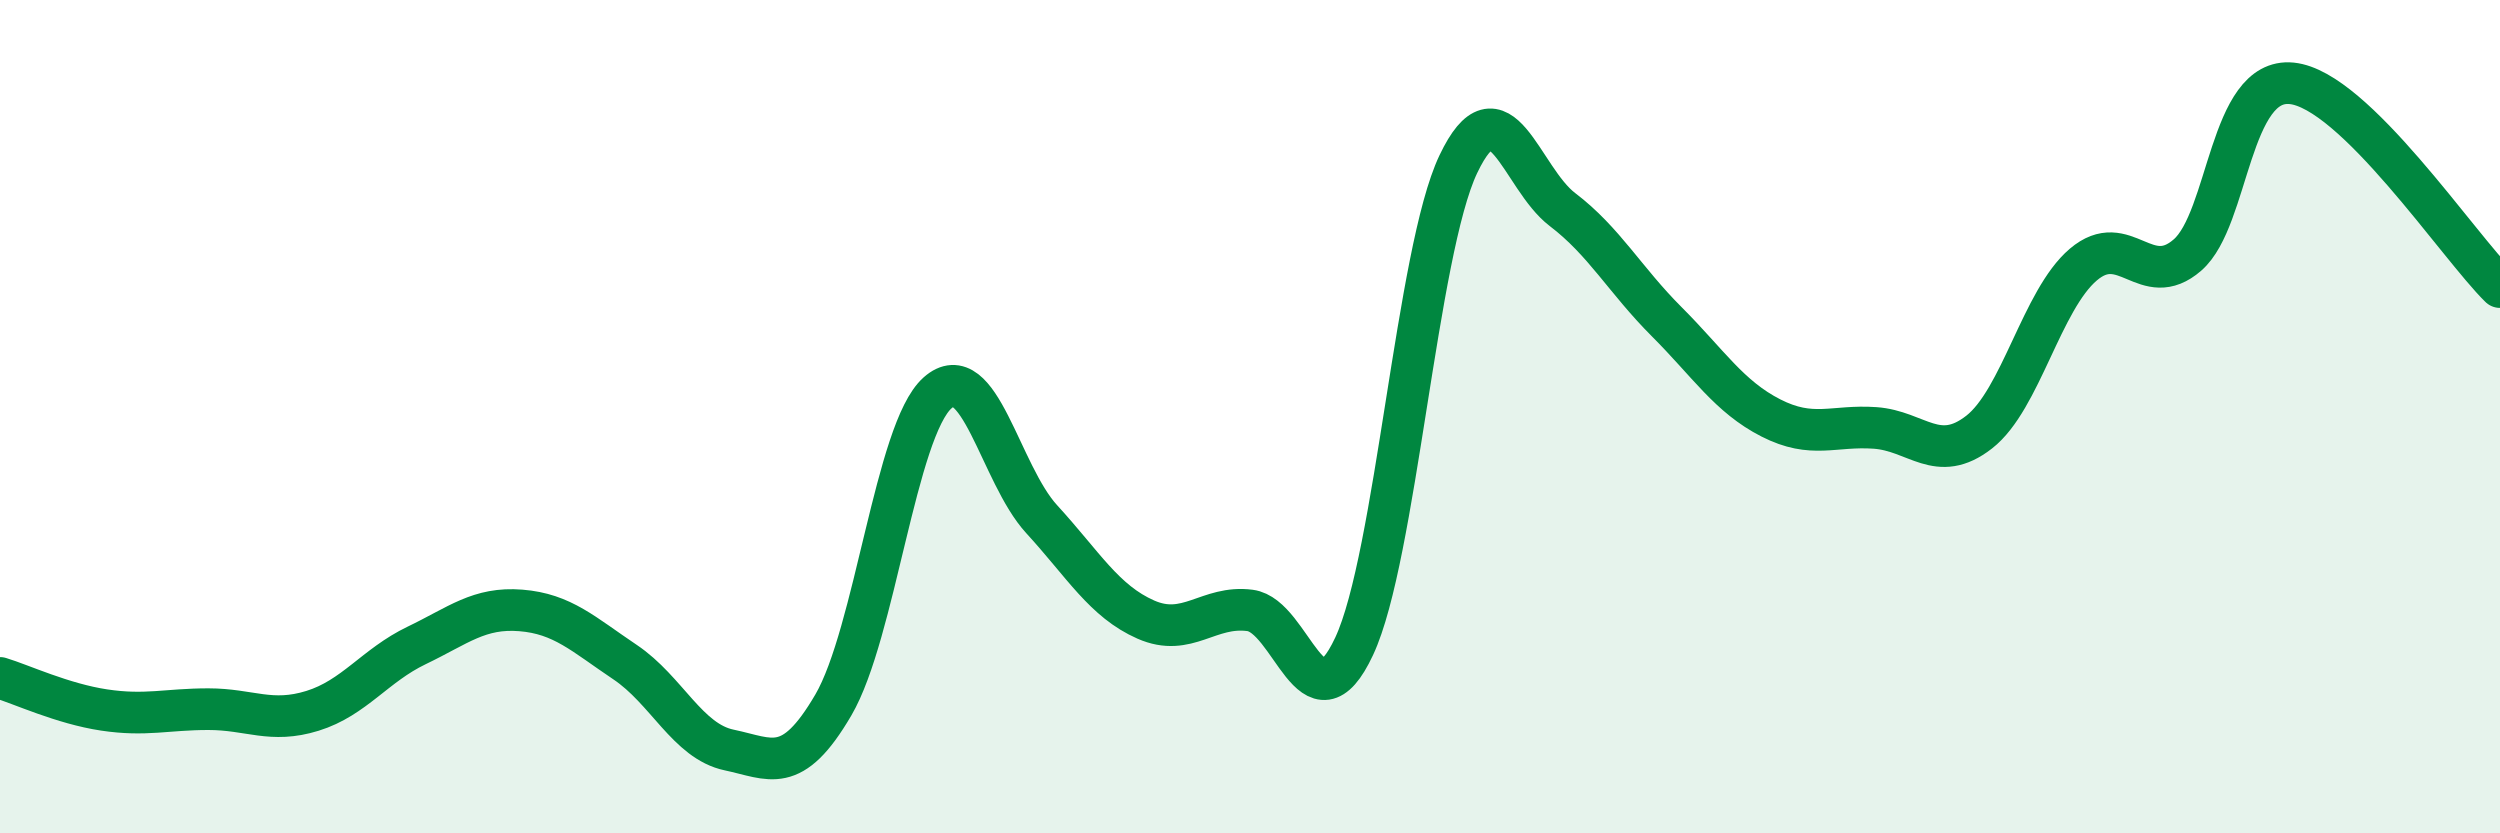
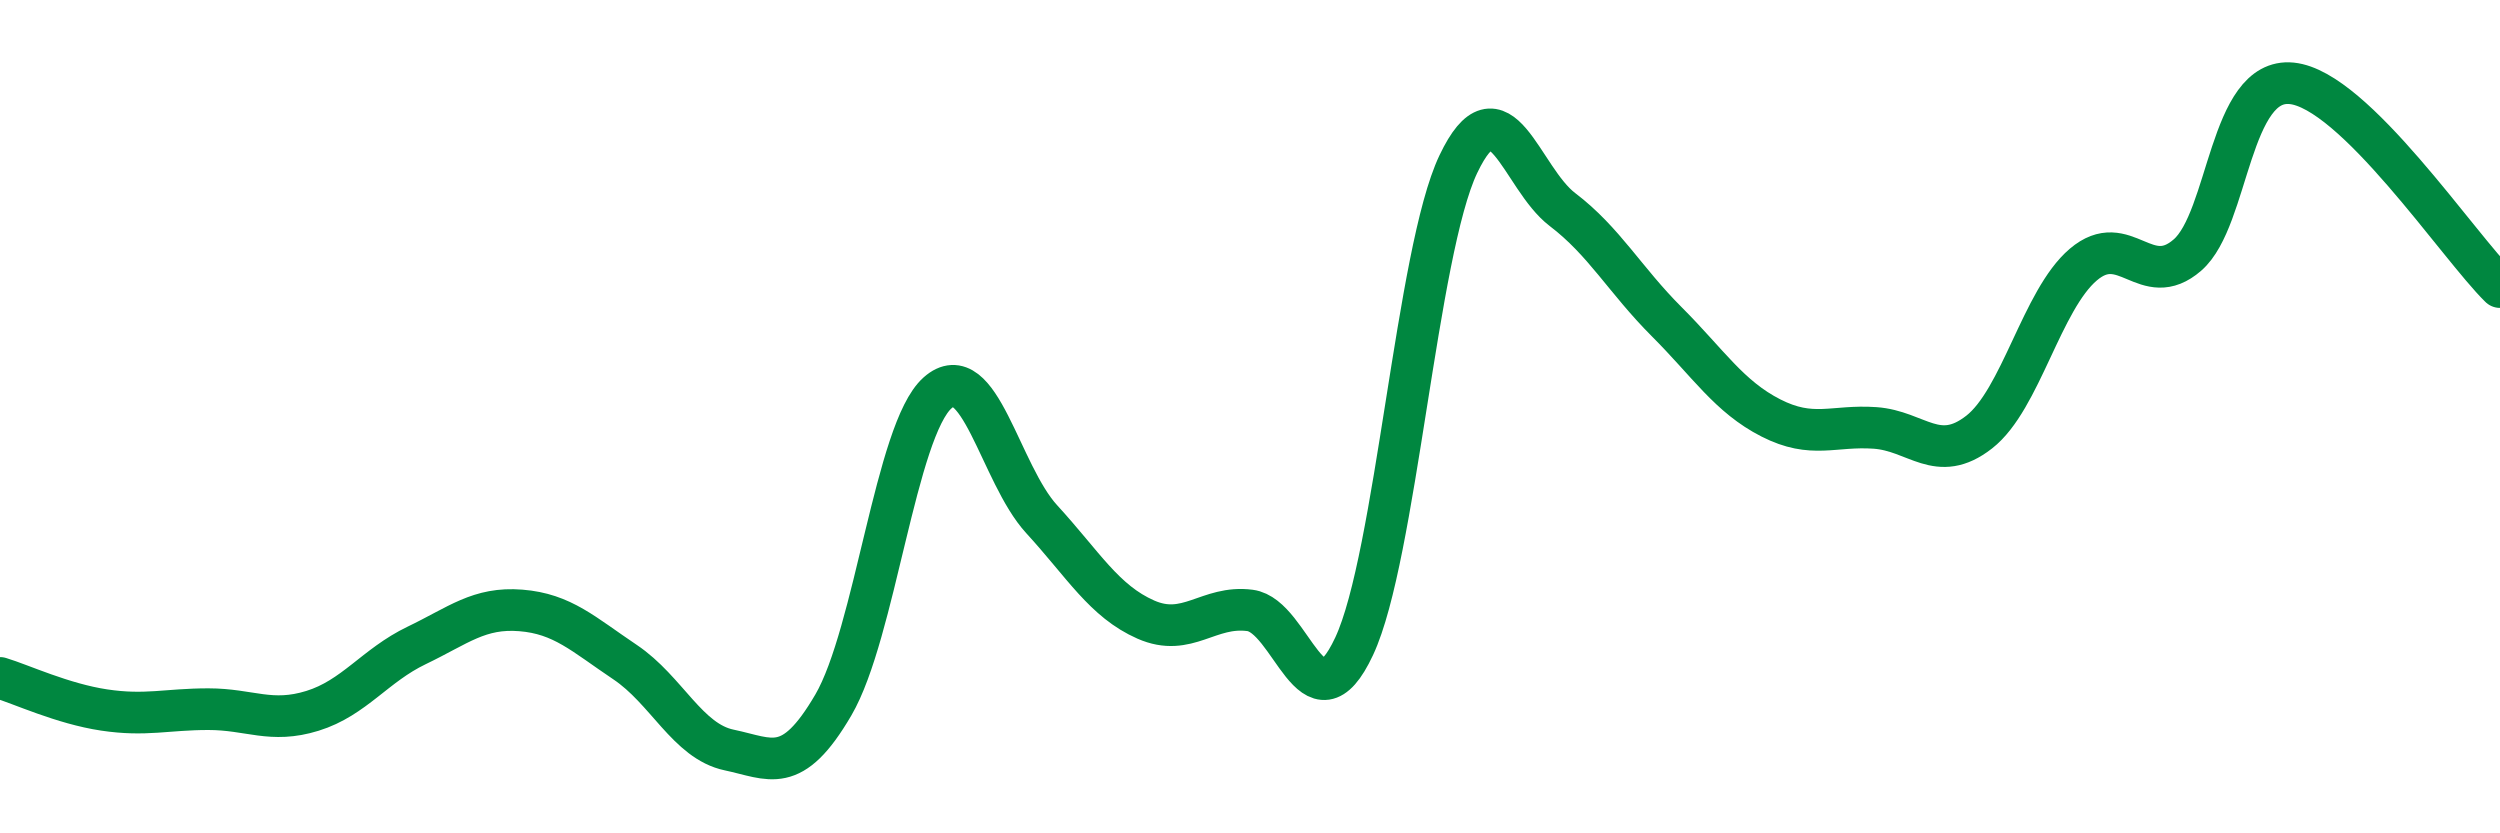
<svg xmlns="http://www.w3.org/2000/svg" width="60" height="20" viewBox="0 0 60 20">
-   <path d="M 0,16.27 C 0.5,16.42 1.5,16.89 2.5,17.04 C 3.5,17.19 4,17.02 5,17.02 C 6,17.02 6.5,17.37 7.5,17.06 C 8.5,16.75 9,15.97 10,15.49 C 11,15.01 11.5,14.57 12.5,14.65 C 13.5,14.73 14,15.22 15,15.89 C 16,16.56 16.5,17.79 17.5,18 C 18.5,18.21 19,18.63 20,16.92 C 21,15.21 21.5,10.32 22.5,9.43 C 23.5,8.54 24,11.37 25,12.46 C 26,13.55 26.5,14.43 27.5,14.87 C 28.5,15.31 29,14.52 30,14.65 C 31,14.78 31.5,17.65 32.5,15.51 C 33.5,13.37 34,6.04 35,3.94 C 36,1.84 36.5,4.27 37.5,5.03 C 38.5,5.79 39,6.72 40,7.72 C 41,8.72 41.5,9.52 42.5,10.03 C 43.5,10.54 44,10.2 45,10.27 C 46,10.34 46.5,11.15 47.5,10.37 C 48.5,9.59 49,7.2 50,6.35 C 51,5.5 51.5,6.99 52.5,6.12 C 53.5,5.25 53.5,1.85 55,2 C 56.5,2.15 59,5.91 60,6.89L60 20L0 20Z" fill="#008740" opacity="0.1" stroke-linecap="round" stroke-linejoin="round" />
  <path d="M 0,16.27 C 0.5,16.42 1.5,16.89 2.5,17.04 C 3.5,17.19 4,17.02 5,17.02 C 6,17.02 6.5,17.37 7.5,17.06 C 8.5,16.75 9,15.97 10,15.49 C 11,15.01 11.5,14.57 12.5,14.65 C 13.5,14.73 14,15.22 15,15.89 C 16,16.56 16.5,17.79 17.5,18 C 18.5,18.21 19,18.63 20,16.92 C 21,15.21 21.5,10.32 22.5,9.43 C 23.5,8.54 24,11.37 25,12.46 C 26,13.55 26.5,14.43 27.5,14.87 C 28.5,15.31 29,14.52 30,14.65 C 31,14.78 31.5,17.65 32.5,15.51 C 33.5,13.37 34,6.04 35,3.94 C 36,1.84 36.5,4.27 37.5,5.03 C 38.5,5.79 39,6.72 40,7.72 C 41,8.72 41.5,9.52 42.5,10.03 C 43.5,10.54 44,10.2 45,10.27 C 46,10.34 46.5,11.15 47.5,10.37 C 48.5,9.59 49,7.2 50,6.35 C 51,5.5 51.5,6.99 52.5,6.12 C 53.5,5.25 53.5,1.85 55,2 C 56.5,2.15 59,5.91 60,6.89" stroke="#008740" stroke-width="1" fill="none" stroke-linecap="round" stroke-linejoin="round" />
</svg>